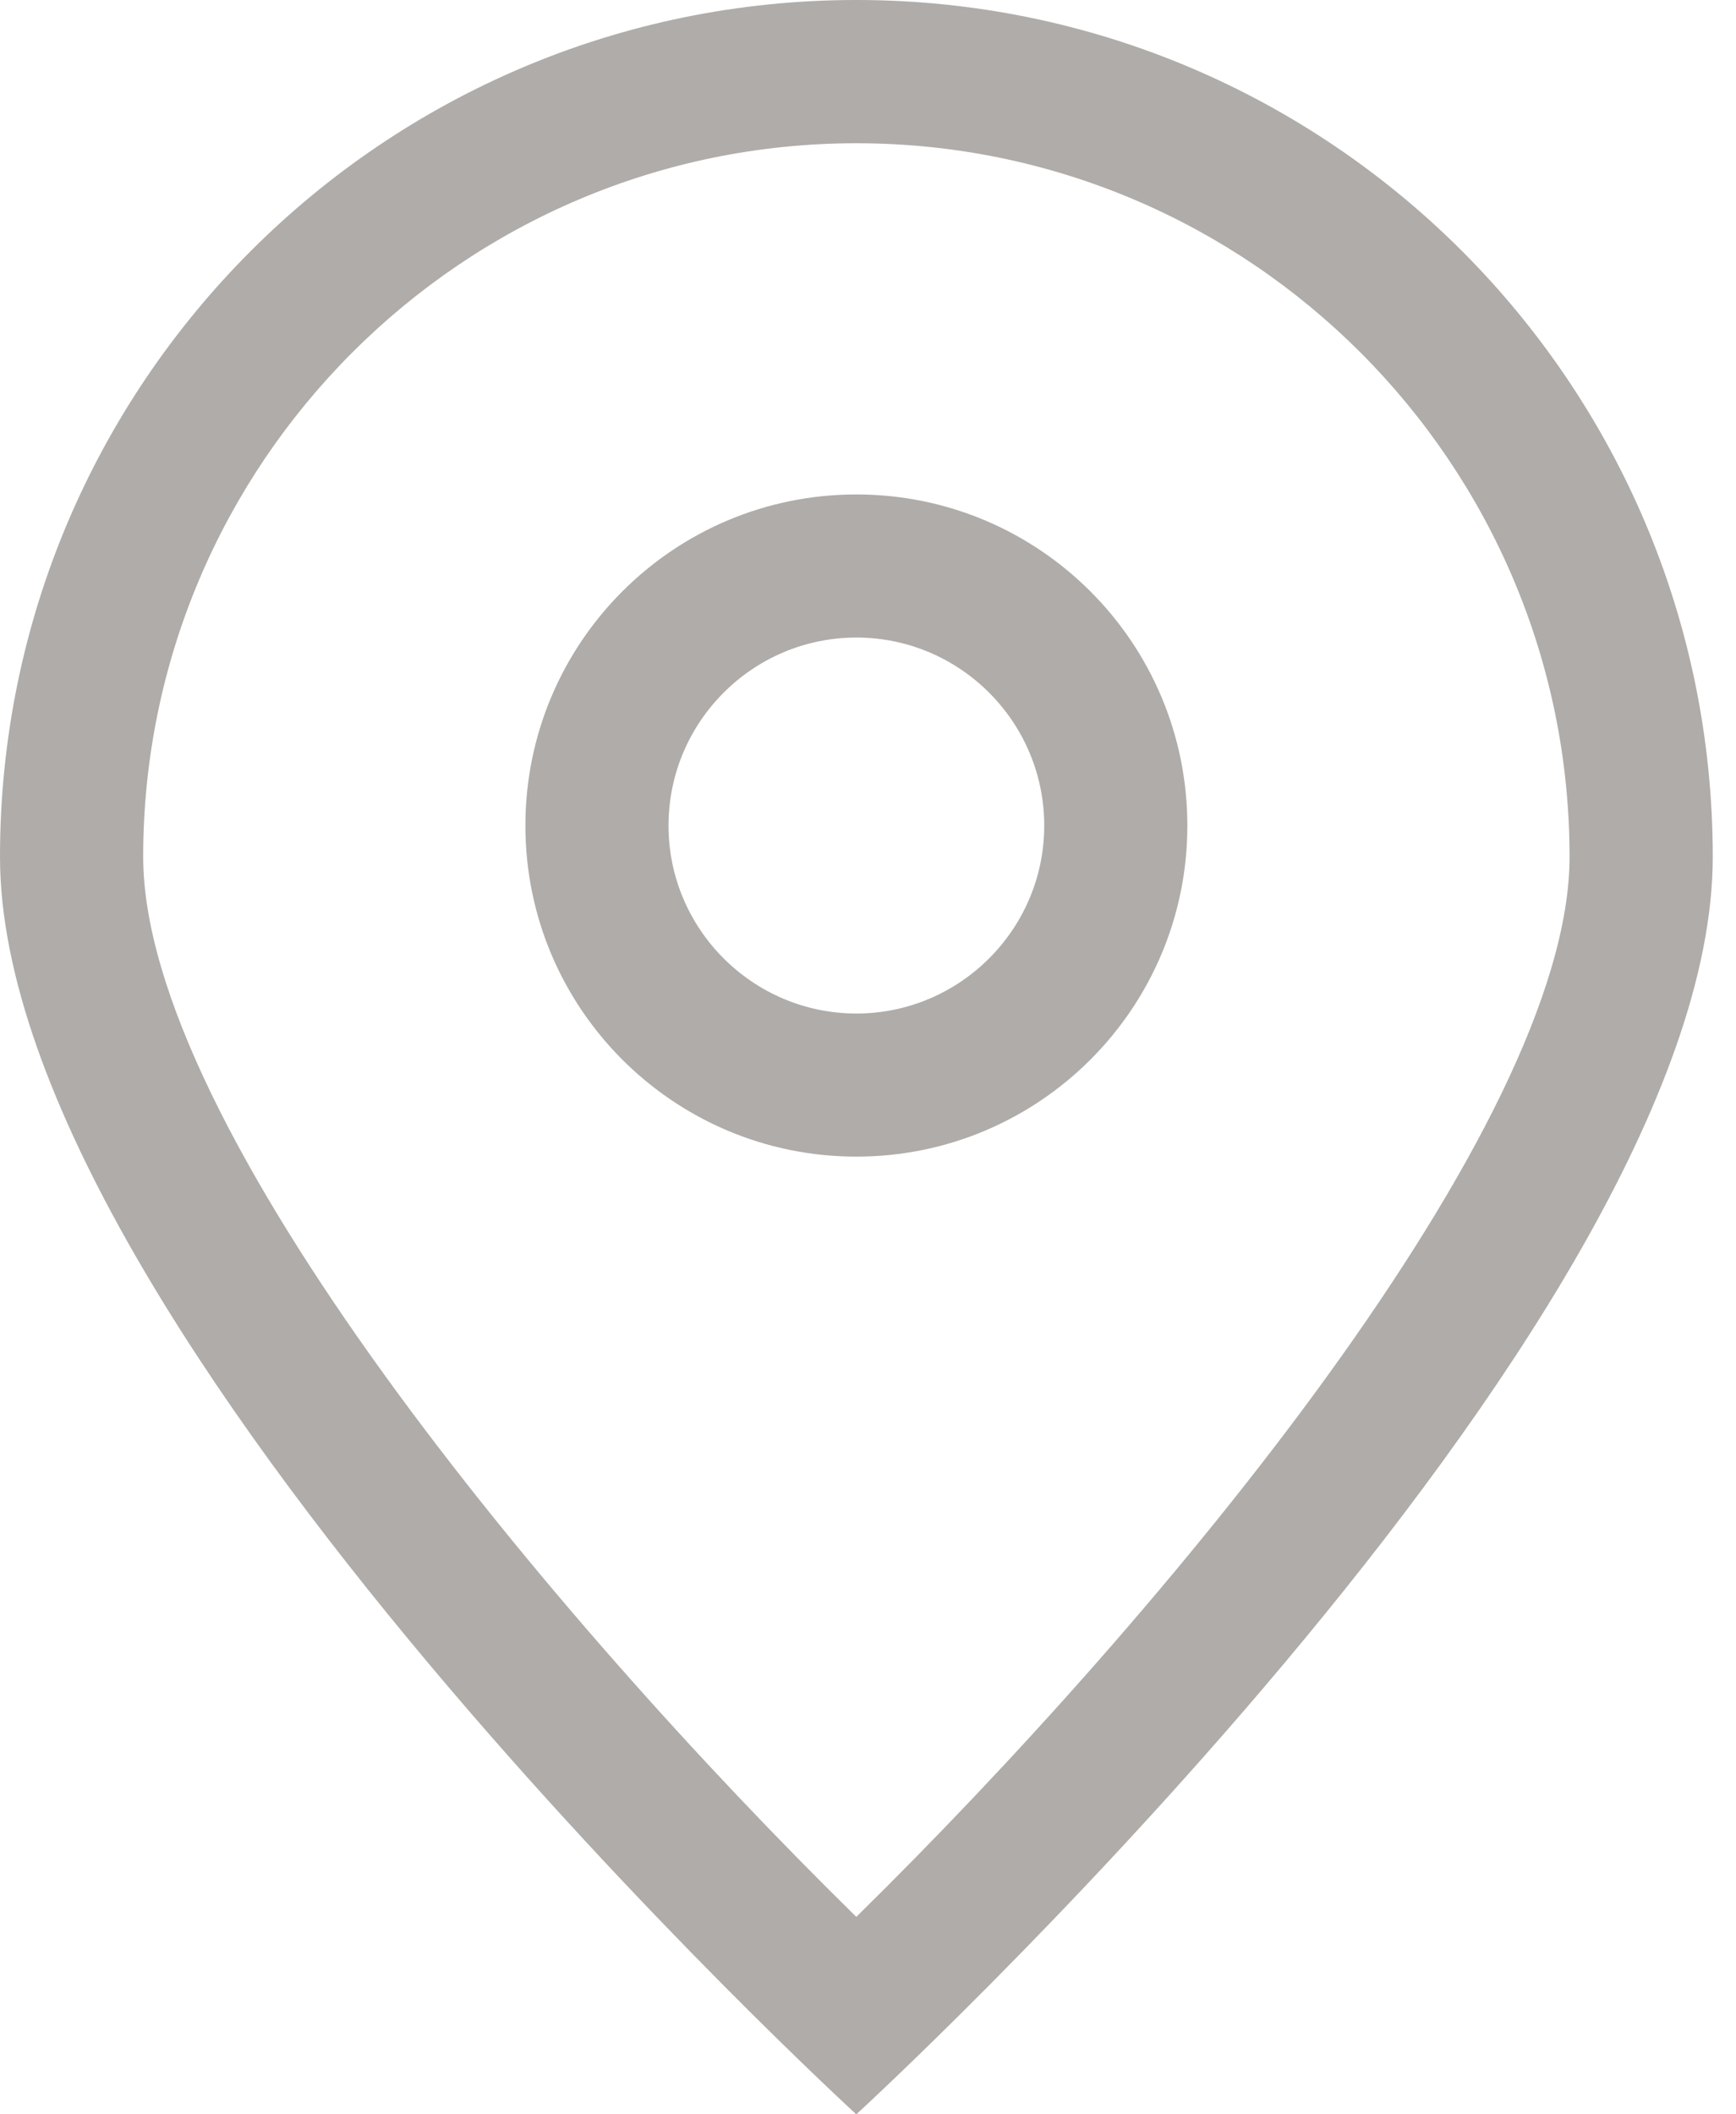
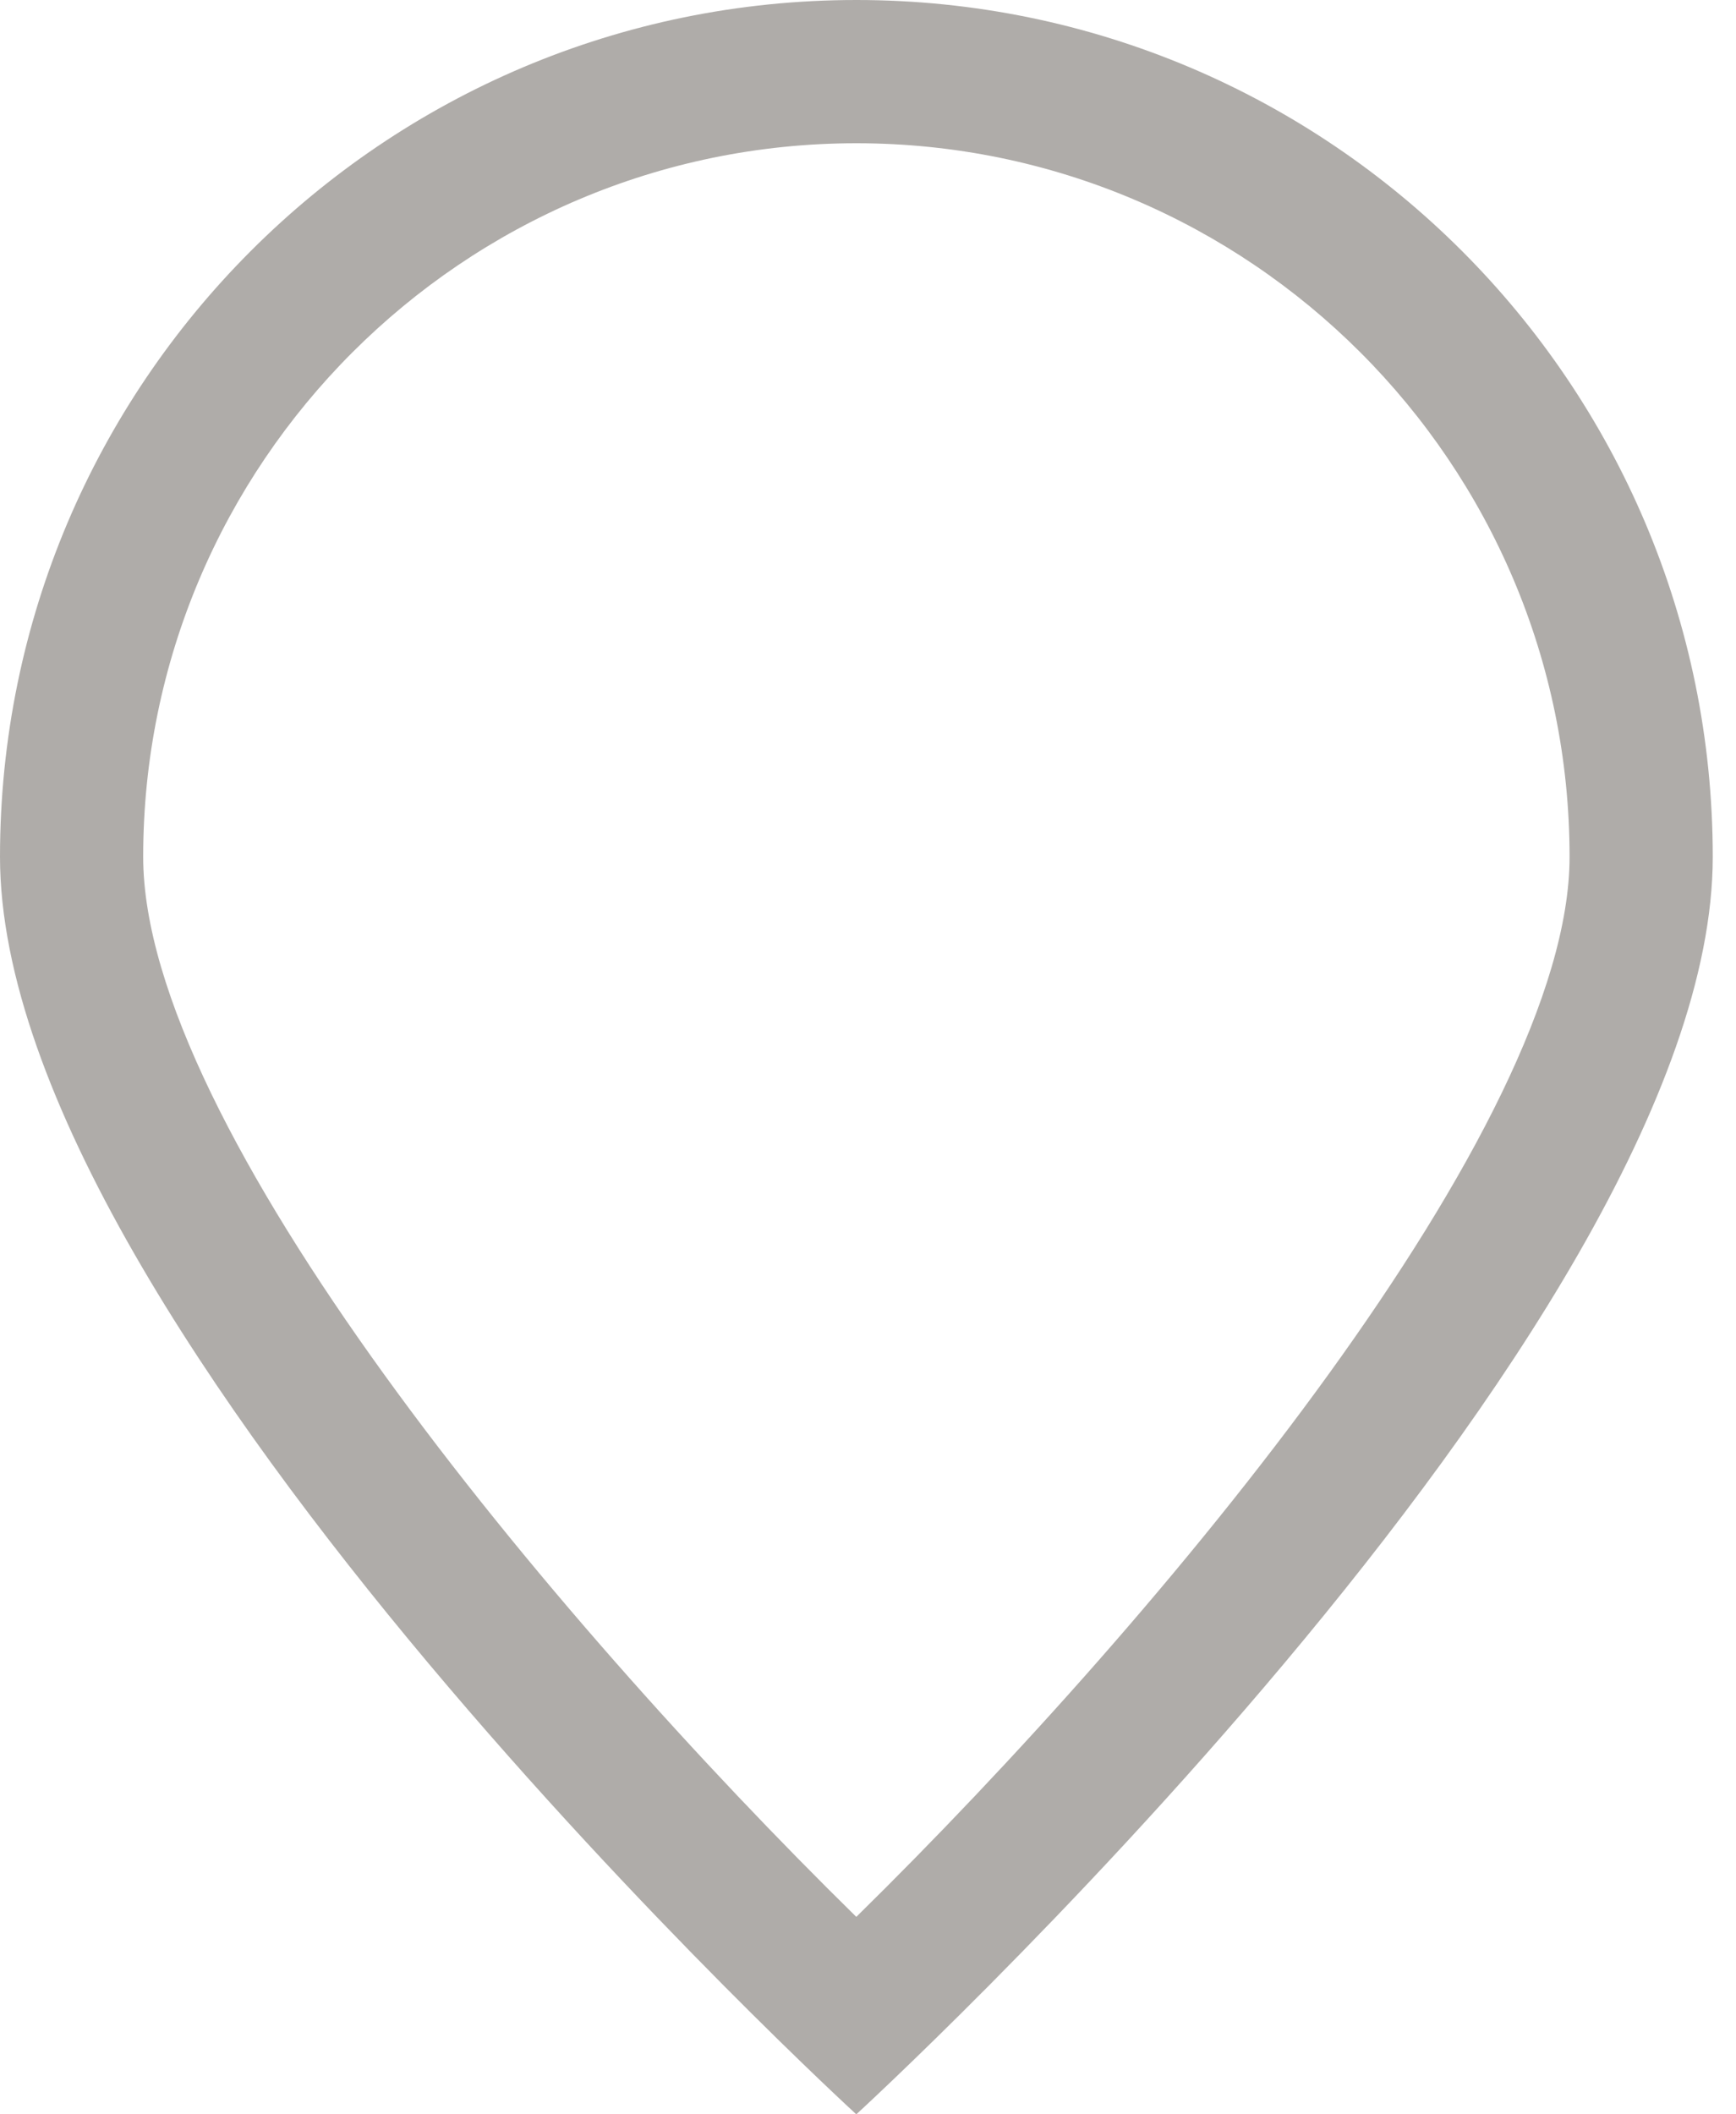
<svg xmlns="http://www.w3.org/2000/svg" width="23px" height="28px" viewBox="0 0 23 28" version="1.1">
  <title>Group 6</title>
  <desc>Created with Sketch.</desc>
  <g id="Page-1" stroke="none" stroke-width="1" fill="none" fill-rule="evenodd">
    <g id="Group-6" fill="#AFACA9">
      <path d="M11.345,25.385 C7.252,21.368 1.897,14.914 1.897,11.347 C1.897,6.136 6.136,1.897 11.345,1.897 C16.557,1.897 20.795,6.136 20.795,11.347 C20.795,14.91 15.44,21.364 11.345,25.385 M11.345,-0 C5.08,-0 -0,5.08 -0,11.347 C-0,17.612 11.345,28 11.345,28 C11.345,28 22.692,17.612 22.692,11.347 C22.692,5.08 17.613,-0 11.345,-0" id="Fill-1" />
-       <path d="M11.346,13.422 C9.974,13.422 8.857,12.304 8.857,10.934 C8.857,9.56 9.974,8.443 11.346,8.443 C12.718,8.443 13.835,9.56 13.835,10.934 C13.835,12.304 12.718,13.422 11.346,13.422 M11.346,6.548 C8.924,6.548 6.961,8.51 6.961,10.934 C6.961,13.354 8.924,15.317 11.346,15.317 C13.768,15.317 15.731,13.354 15.731,10.934 C15.731,8.51 13.768,6.548 11.346,6.548" id="Fill-4" />
    </g>
  </g>
</svg>